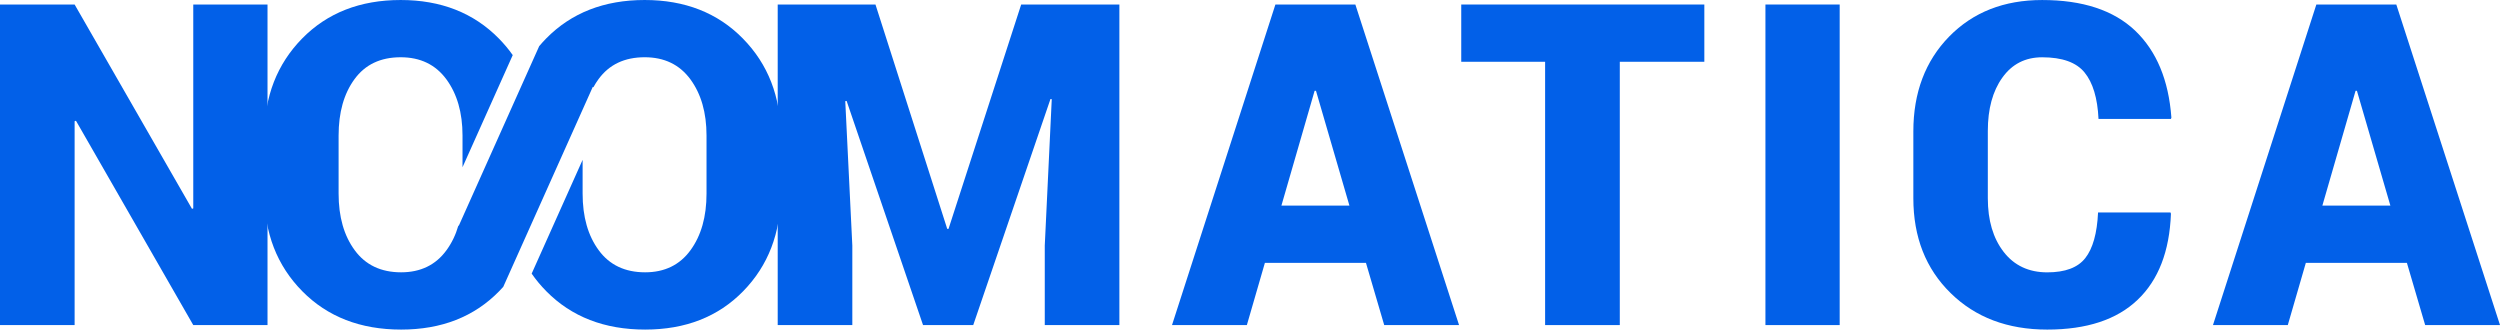
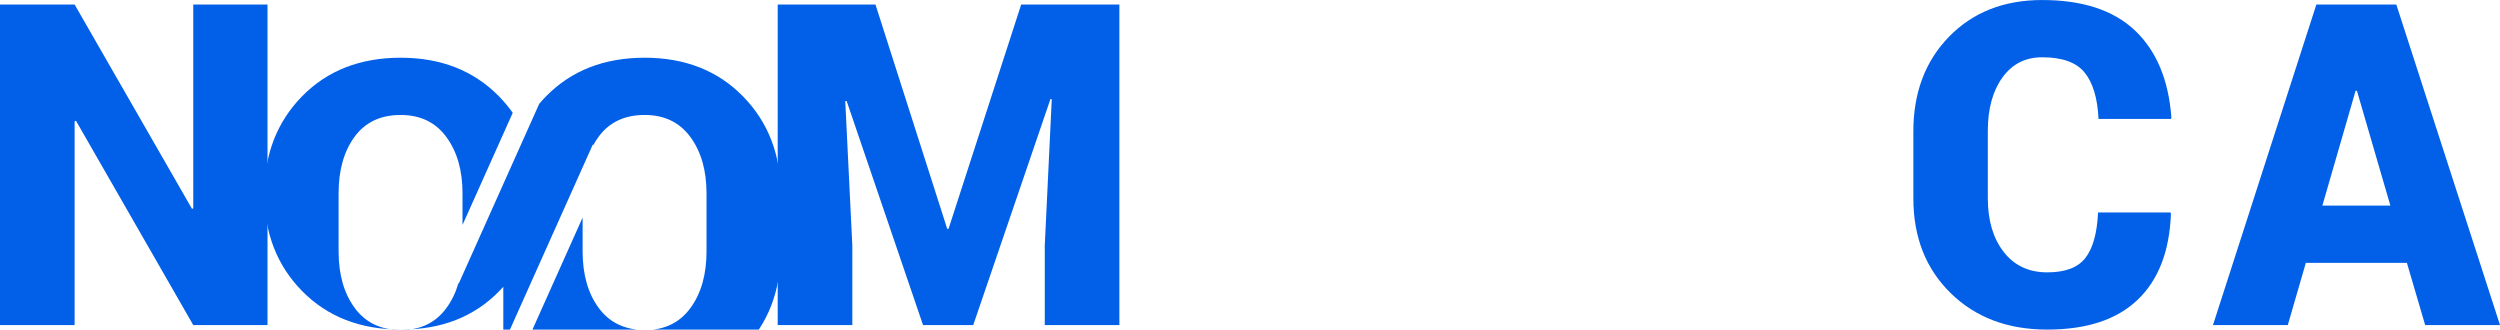
<svg xmlns="http://www.w3.org/2000/svg" xml:space="preserve" width="65.051mm" height="8.576mm" style="shape-rendering:geometricPrecision; text-rendering:geometricPrecision; image-rendering:optimizeQuality; fill-rule:evenodd; clip-rule:evenodd" viewBox="0 0 2589.57 341.38">
  <defs>
    <style type="text/css">  .fil0 {fill:#0260E8;fill-rule:nonzero}  </style>
  </defs>
  <g id="Слой_x0020_1">
    <g id="_2843451297920">
      <polygon class="fil0" points="277.1,336.72 200.19,336.72 78.69,125.08 77.29,125.55 77.29,336.72 -0,336.72 -0,4.67 77.29,4.67 198.87,216.3 200.19,215.84 200.19,4.67 277.1,4.67 " />
-       <path class="fil0" d="M521.34 297.04c-1.38,1.55 -2.81,3.07 -4.27,4.57 -25.92,26.54 -59.78,39.77 -101.57,39.77 -42.11,0 -76.27,-13.23 -102.43,-39.77 -26.16,-26.54 -39.23,-60.17 -39.23,-101.03l0 -59.78c0,-40.7 13.07,-74.33 39.15,-100.95 26.07,-26.54 60.09,-39.85 102.04,-39.85 41.65,0 75.58,13.31 101.66,39.85 5.35,5.44 10.16,11.18 14.41,17.22l-52.01 116.13 0 -32.79c0,-23.74 -5.6,-43.12 -16.74,-58.3 -11.21,-15.18 -26.93,-22.81 -47.33,-22.81 -20.86,0 -36.73,7.55 -47.79,22.65 -11.05,15.1 -16.5,34.56 -16.5,58.45l0 60.09c0,24.06 5.54,43.59 16.74,58.76 11.13,15.18 27.16,22.81 48.02,22.81 20.16,0 35.88,-7.63 46.93,-22.81 5.48,-7.47 9.6,-15.99 12.37,-25.59l0.42 0.19 83.32 -186.09c2.28,-2.7 4.69,-5.35 7.21,-7.92 26.07,-26.54 60.09,-39.85 102.04,-39.85 41.65,0 75.58,13.31 101.65,39.85 26.15,26.62 39.23,60.25 39.23,100.95l0 59.78c0,40.87 -12.93,74.49 -38.84,101.03 -25.92,26.54 -59.78,39.77 -101.58,39.77 -42.11,0 -76.27,-13.23 -102.43,-39.77 -5.64,-5.73 -10.68,-11.79 -15.1,-18.18l52.77 -117.85 0 34.92c0,24.06 5.53,43.59 16.73,58.76 11.13,15.18 27.17,22.81 48.02,22.81 20.16,0 35.88,-7.63 46.94,-22.81 11.13,-15.18 16.66,-34.71 16.66,-58.76l0 -60.09c0,-23.74 -5.6,-43.12 -16.73,-58.3 -11.21,-15.18 -26.93,-22.81 -47.33,-22.81 -20.86,0 -36.73,7.55 -47.79,22.65 -1.96,2.67 -3.73,5.47 -5.33,8.41l-0.66 -0.3 -92.67 206.96z" />
+       <path class="fil0" d="M521.34 297.04c-1.38,1.55 -2.81,3.07 -4.27,4.57 -25.92,26.54 -59.78,39.77 -101.57,39.77 -42.11,0 -76.27,-13.23 -102.43,-39.77 -26.16,-26.54 -39.23,-60.17 -39.23,-101.03c0,-40.7 13.07,-74.33 39.15,-100.95 26.07,-26.54 60.09,-39.85 102.04,-39.85 41.65,0 75.58,13.31 101.66,39.85 5.35,5.44 10.16,11.18 14.41,17.22l-52.01 116.13 0 -32.79c0,-23.74 -5.6,-43.12 -16.74,-58.3 -11.21,-15.18 -26.93,-22.81 -47.33,-22.81 -20.86,0 -36.73,7.55 -47.79,22.65 -11.05,15.1 -16.5,34.56 -16.5,58.45l0 60.09c0,24.06 5.54,43.59 16.74,58.76 11.13,15.18 27.16,22.81 48.02,22.81 20.16,0 35.88,-7.63 46.93,-22.81 5.48,-7.47 9.6,-15.99 12.37,-25.59l0.42 0.19 83.32 -186.09c2.28,-2.7 4.69,-5.35 7.21,-7.92 26.07,-26.54 60.09,-39.85 102.04,-39.85 41.65,0 75.58,13.31 101.65,39.85 26.15,26.62 39.23,60.25 39.23,100.95l0 59.78c0,40.87 -12.93,74.49 -38.84,101.03 -25.92,26.54 -59.78,39.77 -101.58,39.77 -42.11,0 -76.27,-13.23 -102.43,-39.77 -5.64,-5.73 -10.68,-11.79 -15.1,-18.18l52.77 -117.85 0 34.92c0,24.06 5.53,43.59 16.73,58.76 11.13,15.18 27.17,22.81 48.02,22.81 20.16,0 35.88,-7.63 46.94,-22.81 11.13,-15.18 16.66,-34.71 16.66,-58.76l0 -60.09c0,-23.74 -5.6,-43.12 -16.73,-58.3 -11.21,-15.18 -26.93,-22.81 -47.33,-22.81 -20.86,0 -36.73,7.55 -47.79,22.65 -1.96,2.67 -3.73,5.47 -5.33,8.41l-0.66 -0.3 -92.67 206.96z" />
      <polygon class="fil0" points="906.84,4.67 981.17,237.09 982.5,237.09 1057.77,4.67 1159.49,4.67 1159.49,336.72 1082.2,336.72 1082.2,254.37 1089.44,102.74 1088.12,102.51 1008.1,336.72 956.11,336.72 876.95,104.54 875.55,104.76 882.86,254.37 882.86,336.72 805.57,336.72 805.57,4.67 " />
-       <path class="fil0" d="M1414.9 272.27l-104.69 0 -18.68 64.45 -77.53 0 107.1 -332.04 82.82 0 107.41 332.04 -77.52 0 -18.91 -64.45zm-87.57 -59.31l70.44 0 -34.64 -118.93 -1.41 0 -34.4 118.93z" />
-       <polygon class="fil0" points="1765.4,63.98 1677.83,63.98 1677.83,336.72 1600.47,336.72 1600.47,63.98 1513.6,63.98 1513.6,4.67 1765.4,4.67 " />
-       <polygon class="fil0" points="1905.59,336.72 1828.69,336.72 1828.69,4.67 1905.59,4.67 " />
      <path class="fil0" d="M2248.25 220.04l0.47 1.39c-1.48,38.92 -13,68.65 -34.56,89.13 -21.48,20.54 -52.69,30.82 -93.56,30.82 -41.09,0 -74.41,-12.61 -100.09,-37.82 -25.76,-25.23 -38.61,-57.99 -38.61,-98.23l0 -69.27c0,-40.09 12.38,-72.86 37.05,-98.15 24.75,-25.29 56.82,-37.9 96.36,-37.9 41.95,0 74.02,10.58 96.29,31.68 22.18,21.17 34.7,51.13 37.59,90.06l-0.47 1.4 -75.03 0c-1.02,-21.56 -5.84,-37.59 -14.47,-48.11 -8.57,-10.5 -23.19,-15.71 -43.9,-15.71 -17.44,0 -31.21,7 -41.25,21.09 -10.05,14.01 -15.03,32.46 -15.03,55.19l0 69.74c0,22.88 5.45,41.4 16.42,55.57 10.9,14.09 26,21.18 45.15,21.18 18.53,0 31.68,-4.91 39.39,-14.79 7.78,-9.88 12.22,-25.61 13.23,-47.24l75.03 0z" />
      <path class="fil0" d="M2493.13 272.27l-104.68 0 -18.69 64.45 -77.51 0 107.09 -332.04 82.82 0 107.42 332.04 -77.53 0 -18.92 -64.45zm-87.55 -59.31l70.44 0 -34.65 -118.93 -1.39 0 -34.4 118.93z" />
    </g>
  </g>
</svg>